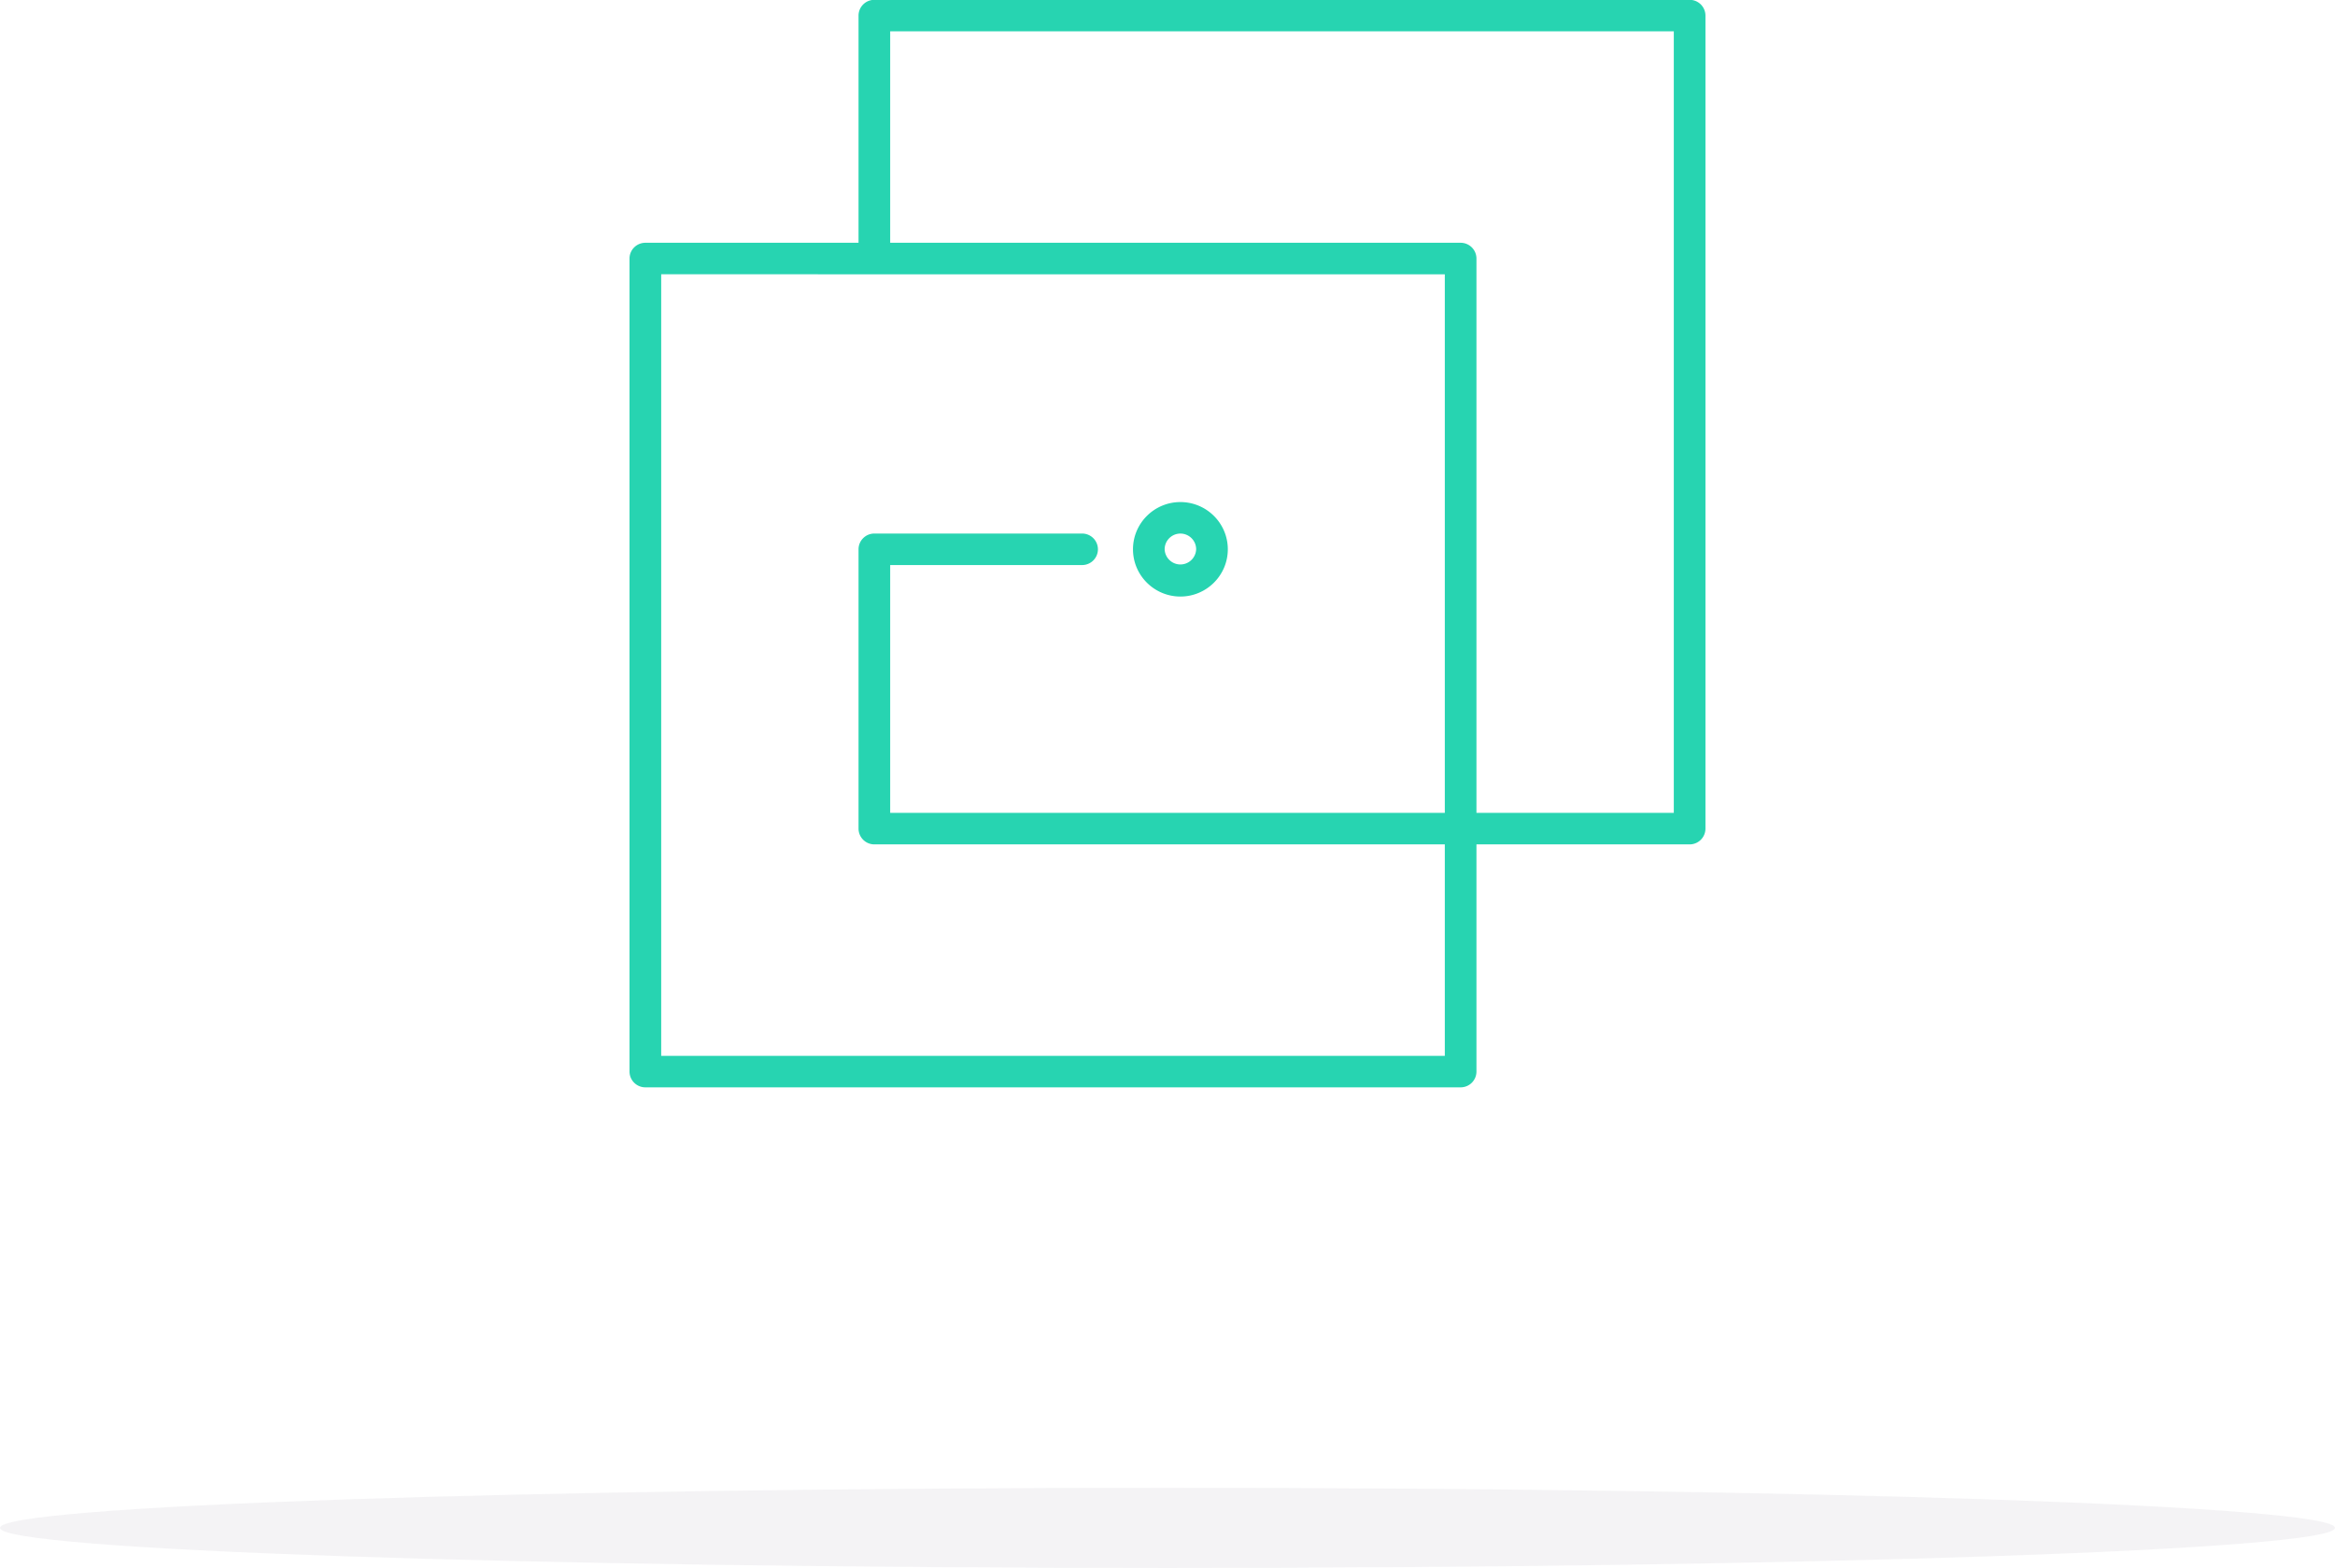
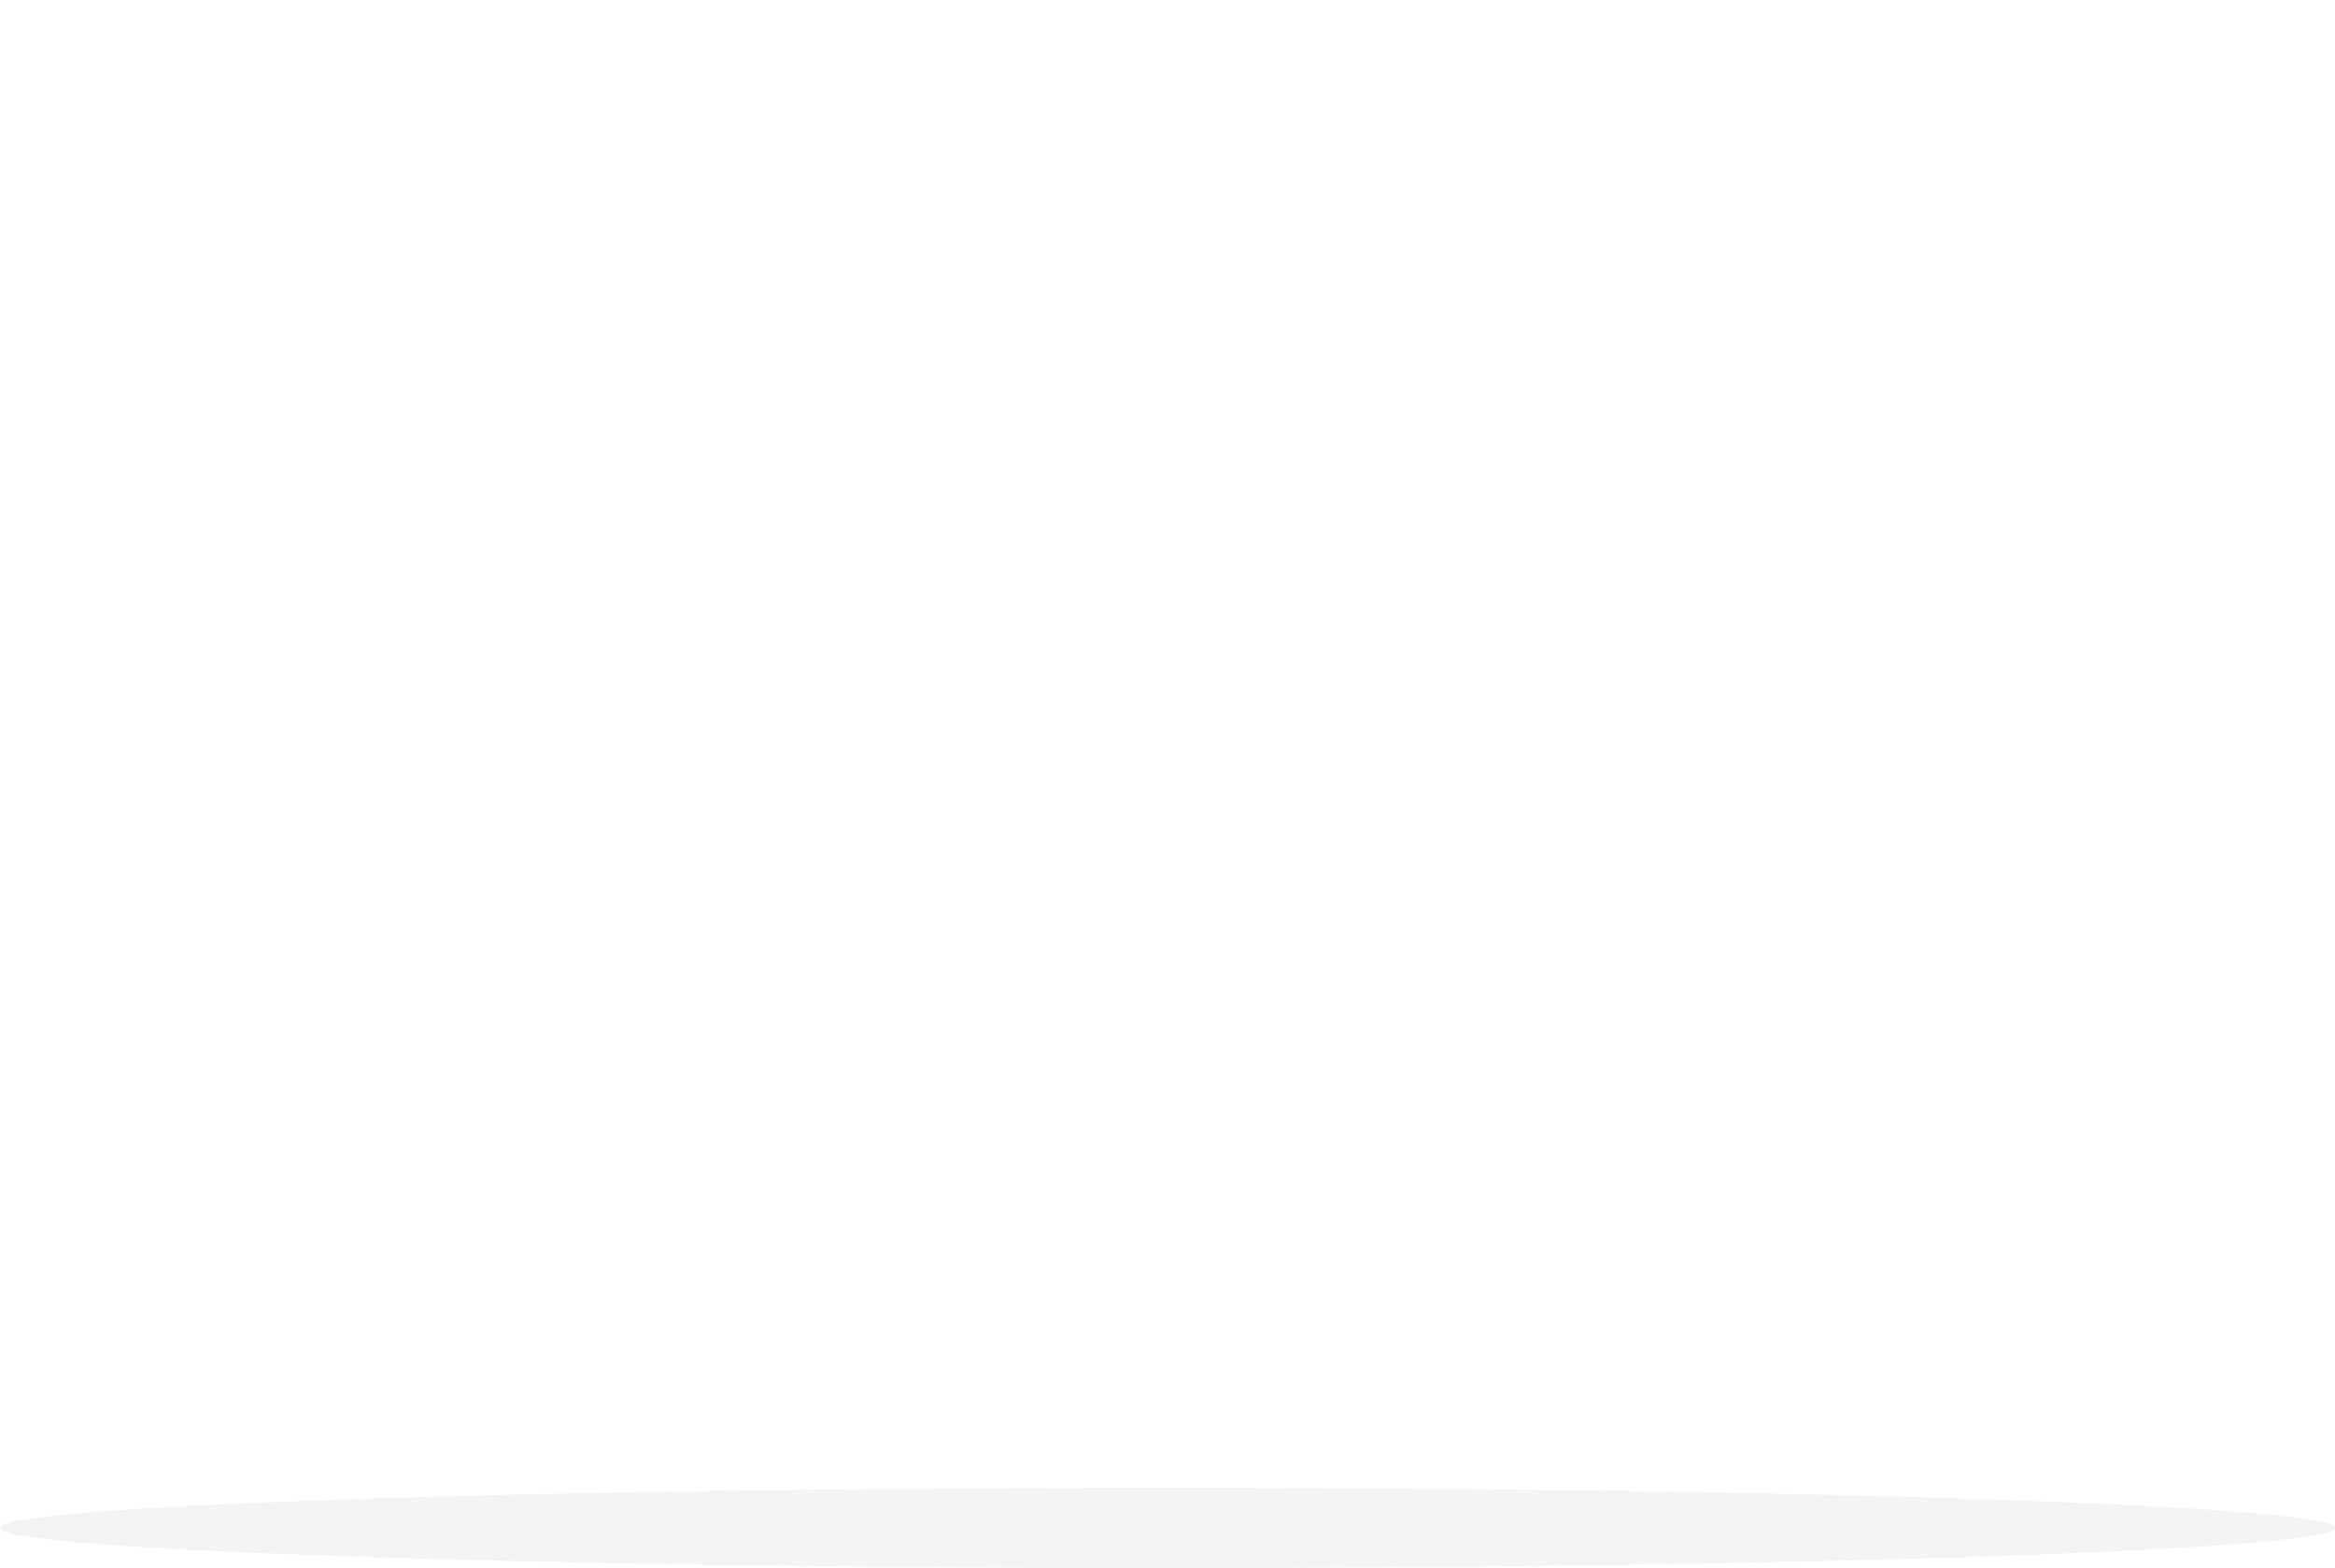
<svg xmlns="http://www.w3.org/2000/svg" width="204" height="137">
  <path fill="#2A2145" fill-rule="evenodd" d="M102 130c56.333 0 102 1.567 102 3.5s-45.667 3.5-102 3.5-102-1.567-102-3.5 45.667-3.5 102-3.5z" opacity=".051" />
-   <path fill="#27D4B1" fill-rule="evenodd" d="M147.617 73.779h-18.625v19.852a1.38 1.38 0 0 1-1.383 1.377H56.382a1.381 1.381 0 0 1-1.383-1.377V22.59c0-.76.621-1.377 1.383-1.377h18.625V1.362a1.38 1.38 0 0 1 1.382-1.376h71.228a1.38 1.38 0 0 1 1.382 1.376v71.041a1.38 1.38 0 0 1-1.382 1.376zM57.766 23.966v68.289h68.462V73.779H76.389a1.38 1.38 0 0 1-1.382-1.376V47.996c0-.76.619-1.377 1.382-1.377H94.54a1.38 1.38 0 0 1 1.382 1.377 1.38 1.38 0 0 1-1.382 1.376H77.772v21.654h48.456v-47.06H57.766zm88.468-21.227H77.772v18.474h49.837a1.38 1.38 0 0 1 1.383 1.377v48.436h17.242V2.739zm-43.107 49.385c-2.283 0-4.142-1.852-4.142-4.128 0-2.277 1.859-4.127 4.142-4.127 2.282 0 4.142 1.85 4.142 4.127 0 2.276-1.86 4.128-4.142 4.128zm0-5.502c-.758 0-1.376.616-1.376 1.374a1.377 1.377 0 0 0 2.752 0c0-.758-.617-1.374-1.376-1.374z" />
</svg>